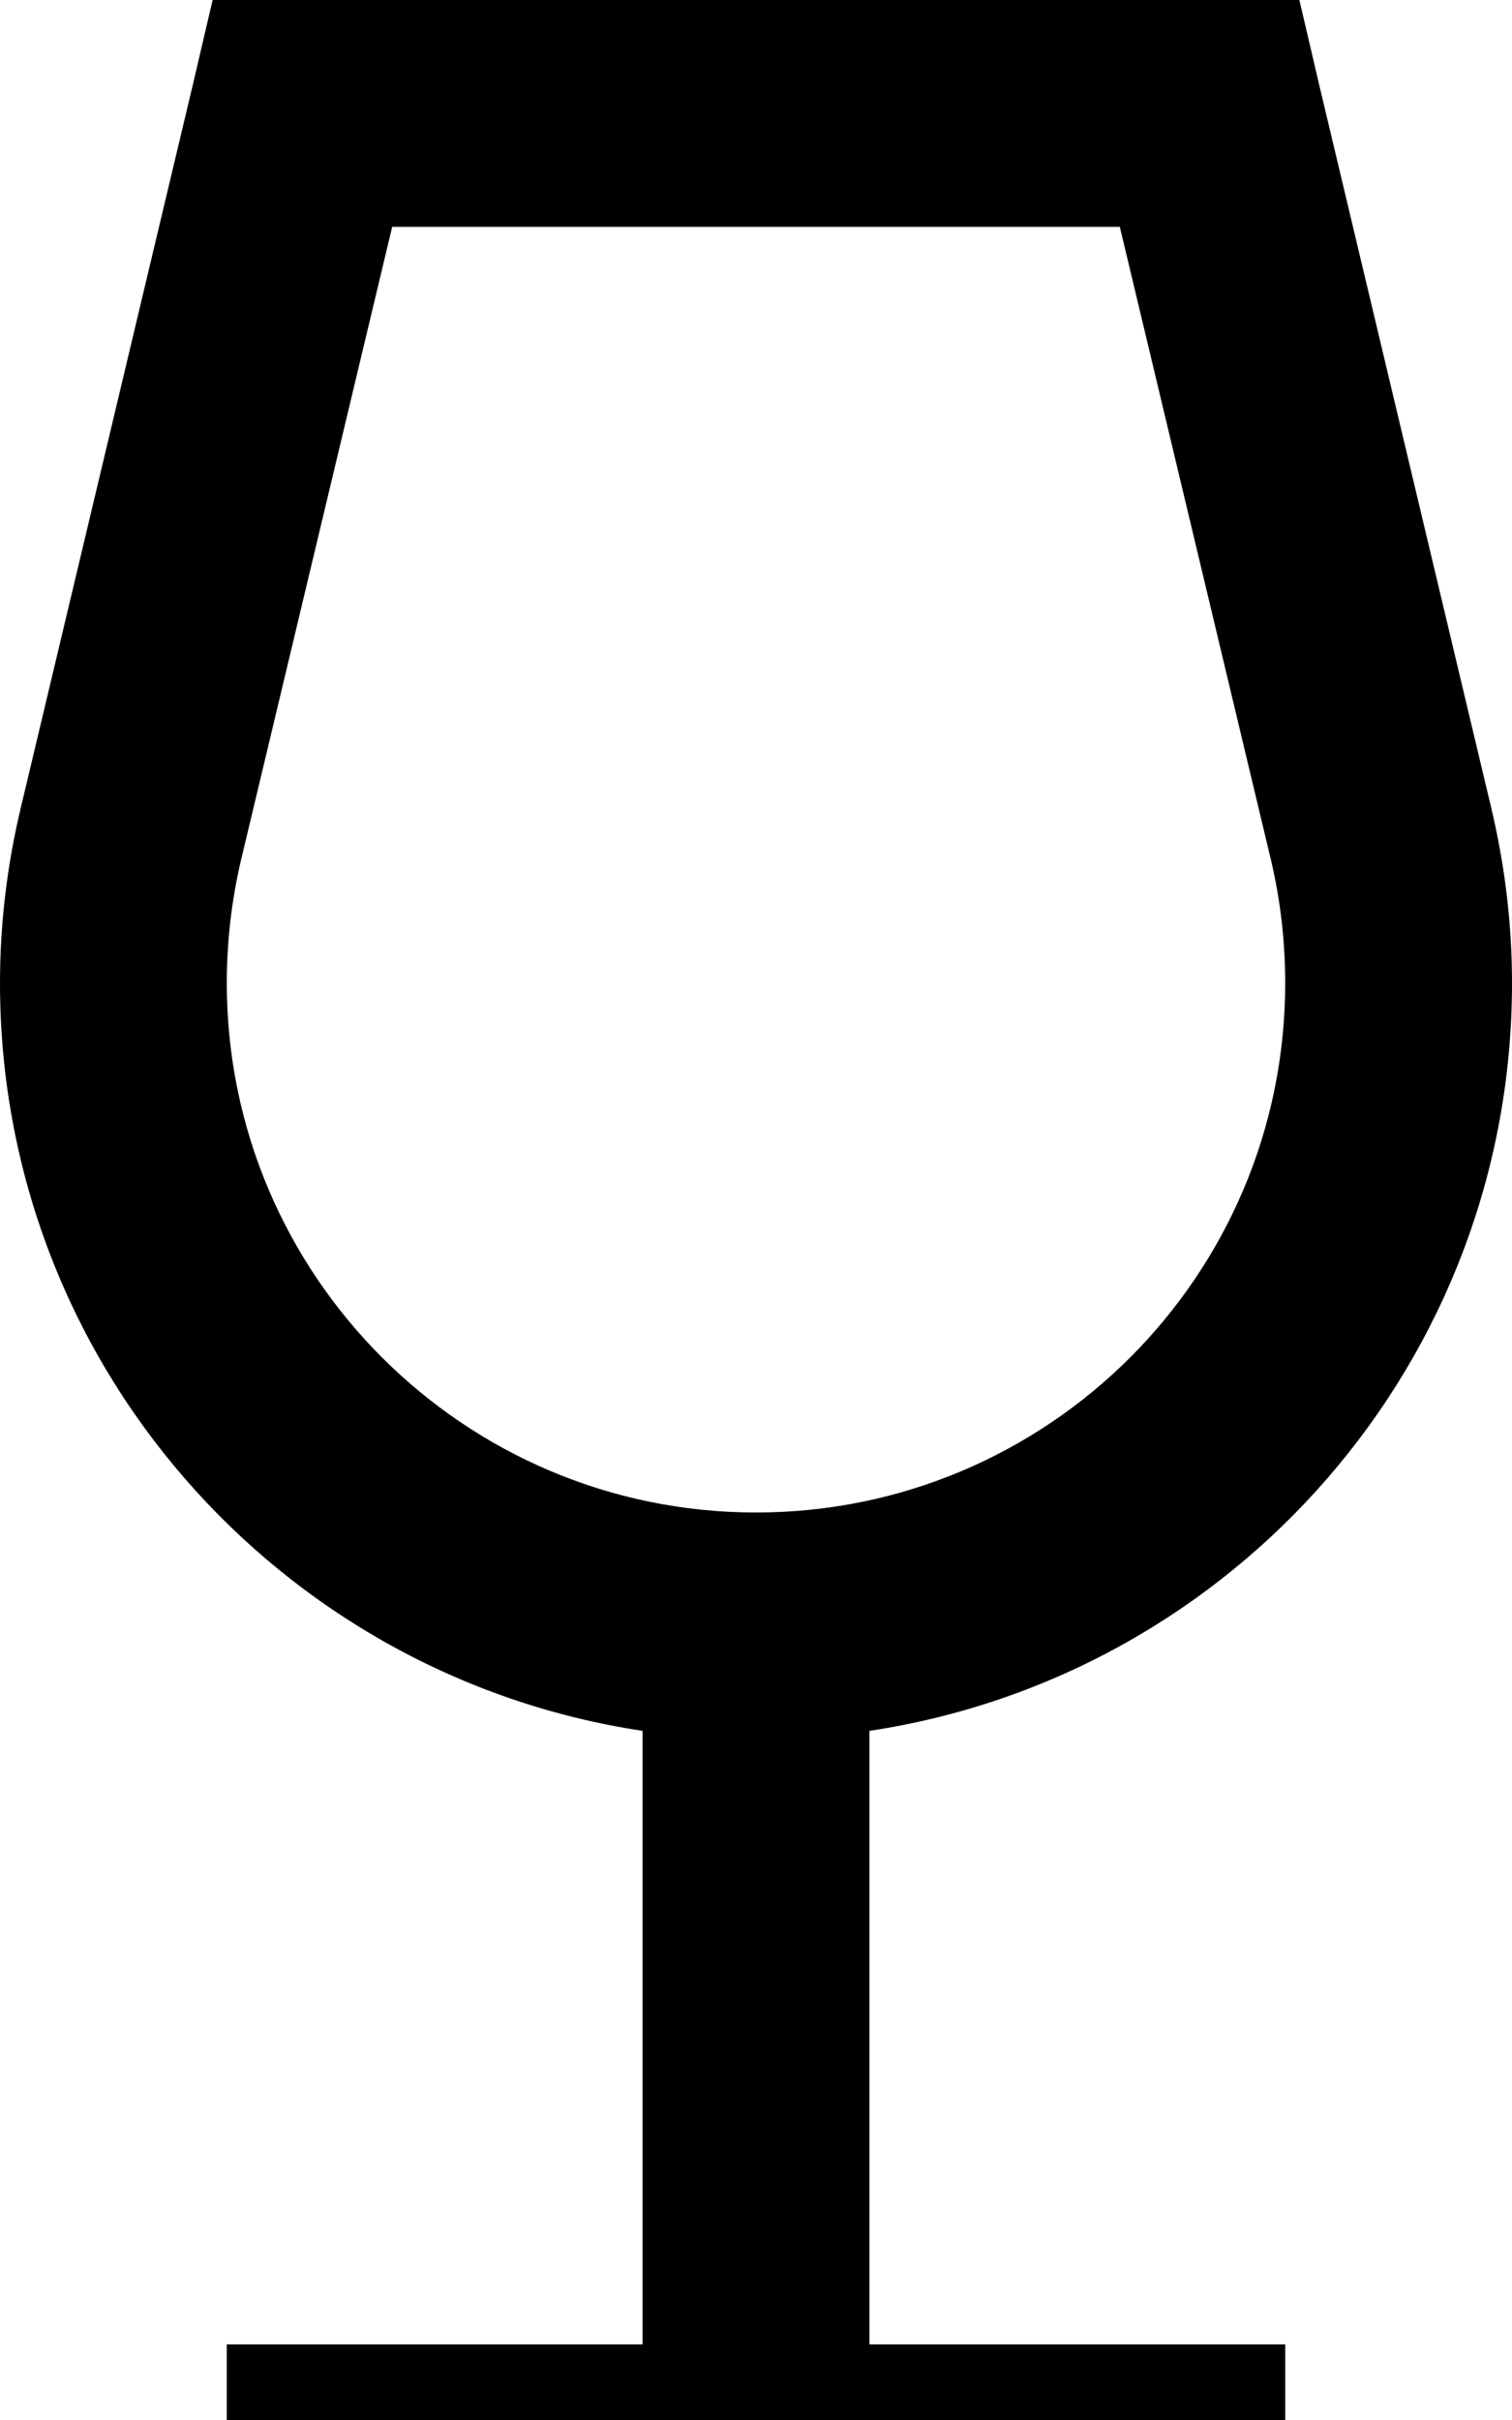
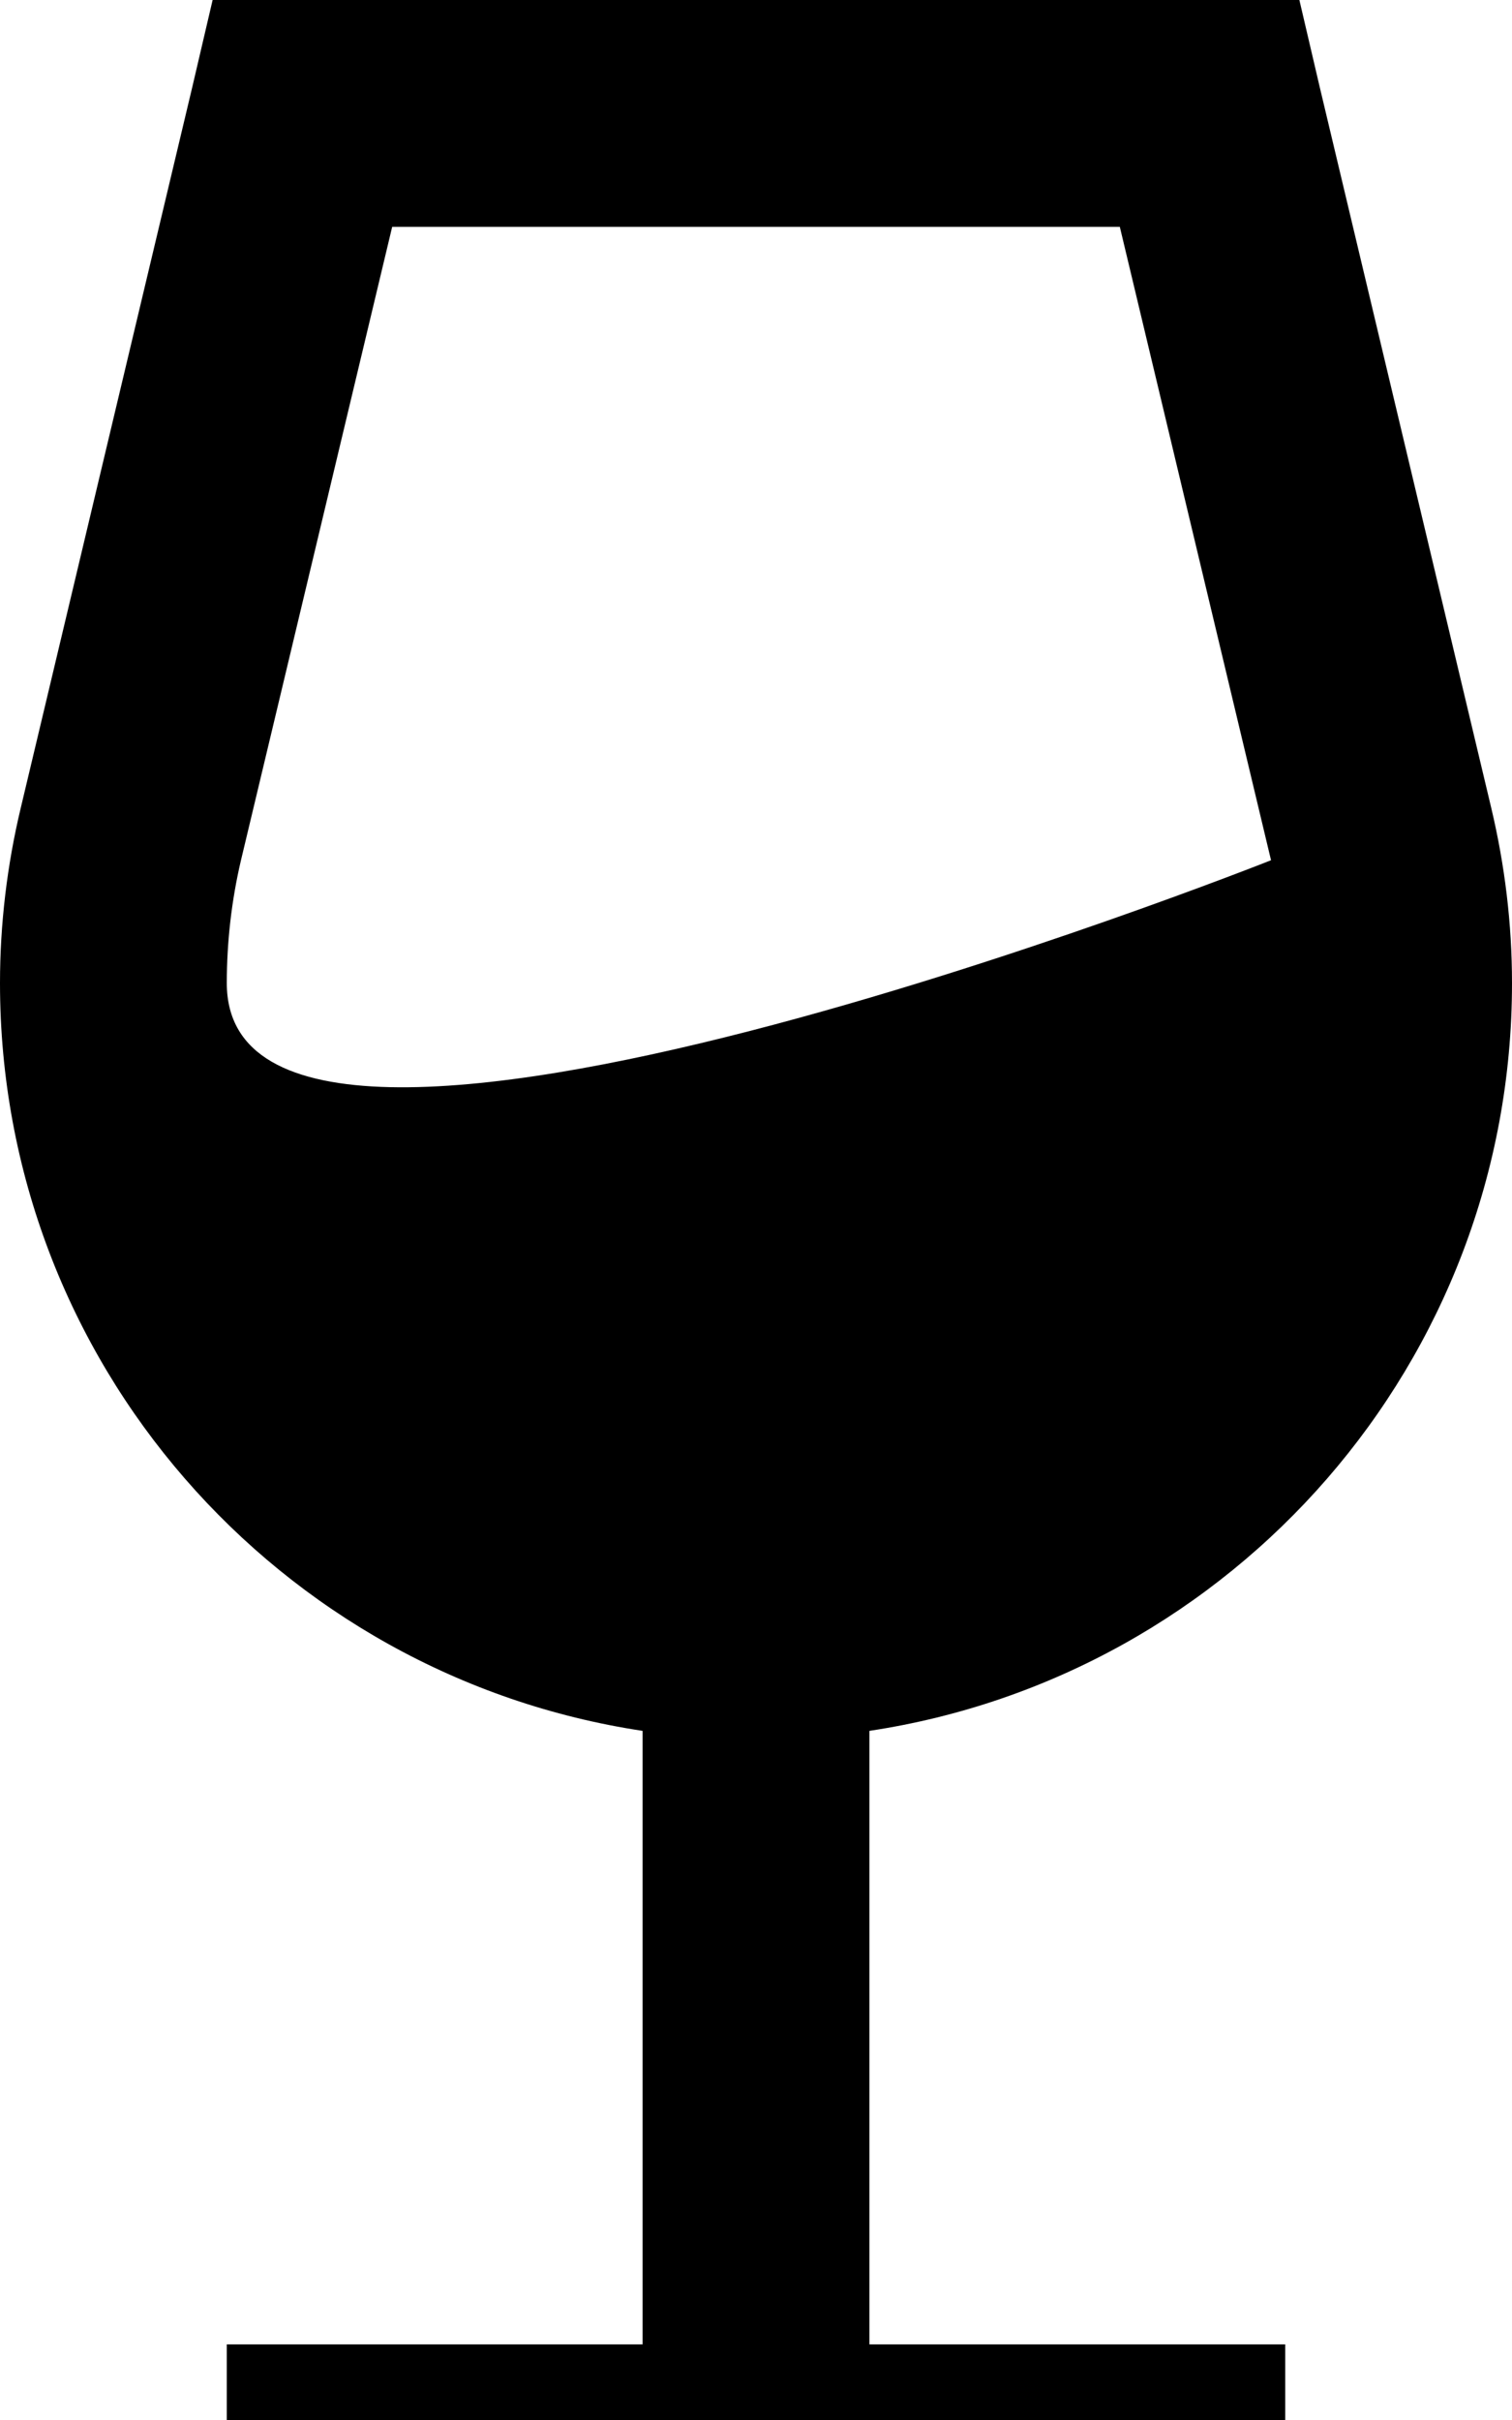
<svg xmlns="http://www.w3.org/2000/svg" viewBox="0 0 320 512">
-   <path fill="currentColor" d="M64 0L45 0 40.7 18.4 4.4 170.9C1.5 183 0 195.5 0 208 0 288.2 59 354.6 136 366.2l0 129.8-88 0 0 48 224 0 0-48-88 0 0-129.8c77-11.6 136-78 136-158.2 0-12.5-1.5-24.9-4.4-37.1L279.3 18.4 275 0 64 0zM51 182L83 48 237 48 269 182c2 8.5 3 17.2 3 26 0 61.9-50.2 112-112 112S48 269.8 48 208c0-8.7 1-17.5 3-26z" />
+   <path fill="currentColor" d="M64 0L45 0 40.7 18.4 4.4 170.9C1.5 183 0 195.5 0 208 0 288.2 59 354.6 136 366.2l0 129.8-88 0 0 48 224 0 0-48-88 0 0-129.8c77-11.6 136-78 136-158.2 0-12.5-1.5-24.9-4.4-37.1L279.3 18.4 275 0 64 0zM51 182L83 48 237 48 269 182S48 269.8 48 208c0-8.7 1-17.5 3-26z" />
</svg>